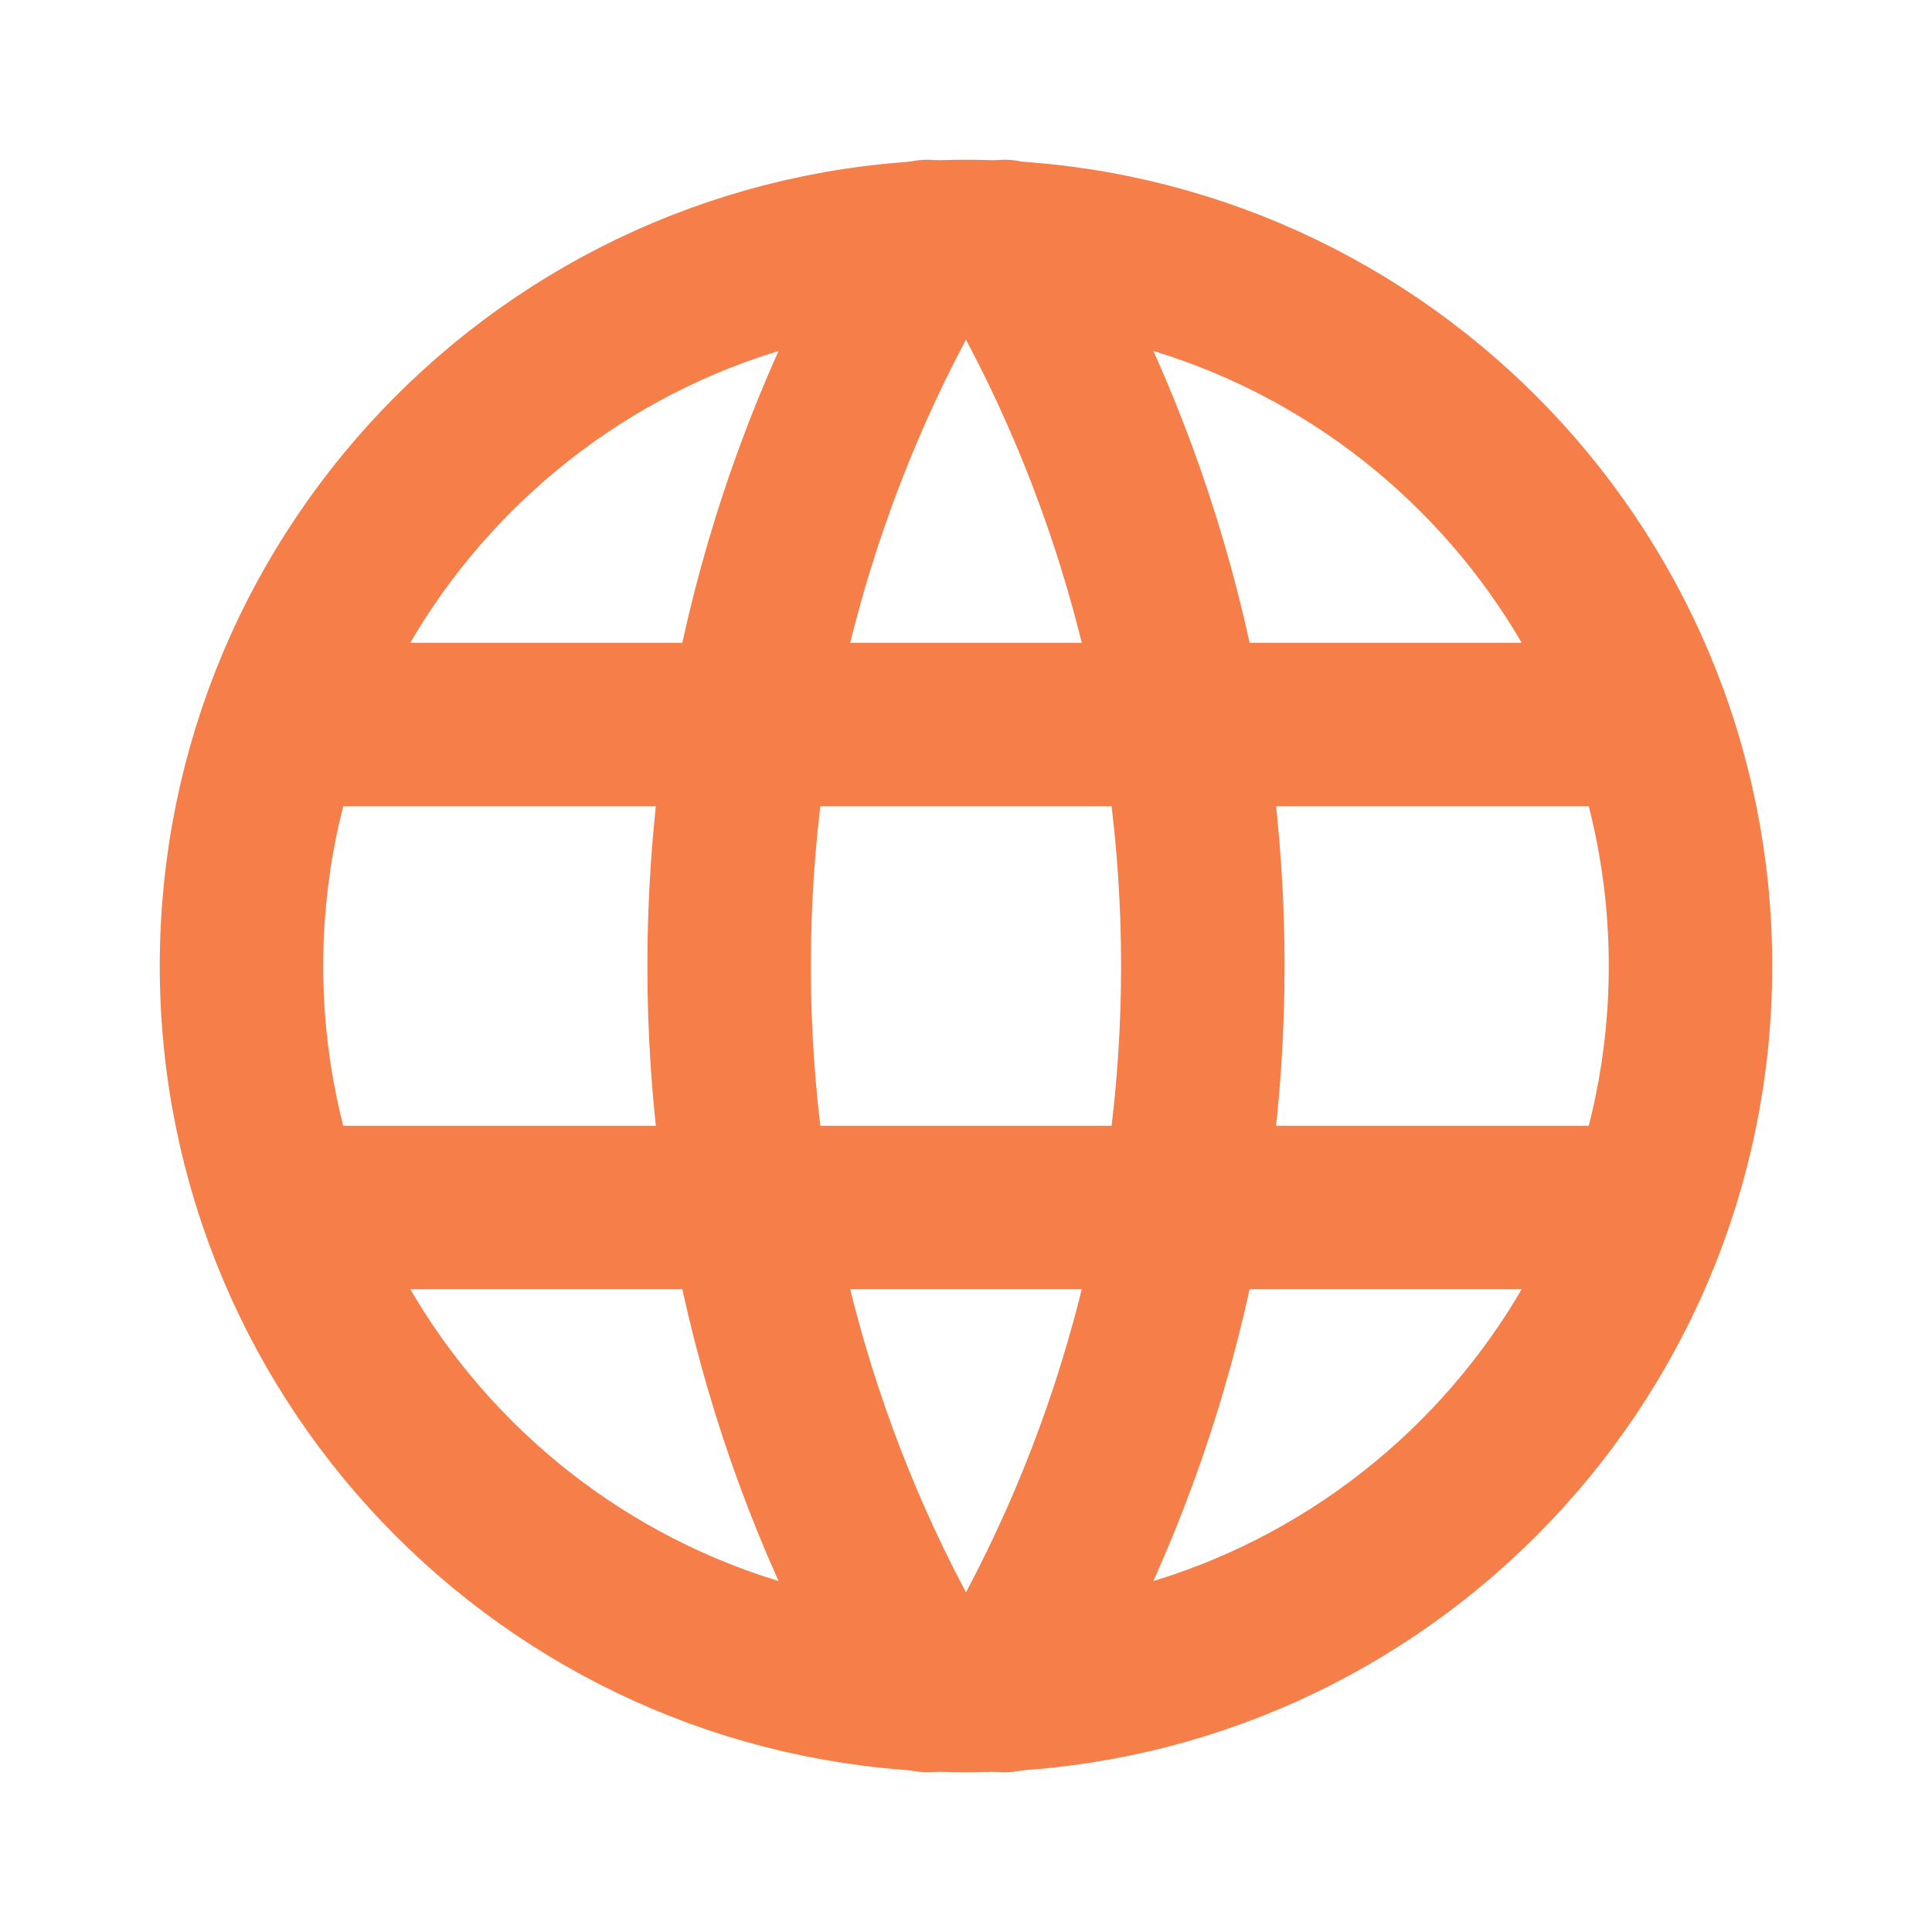
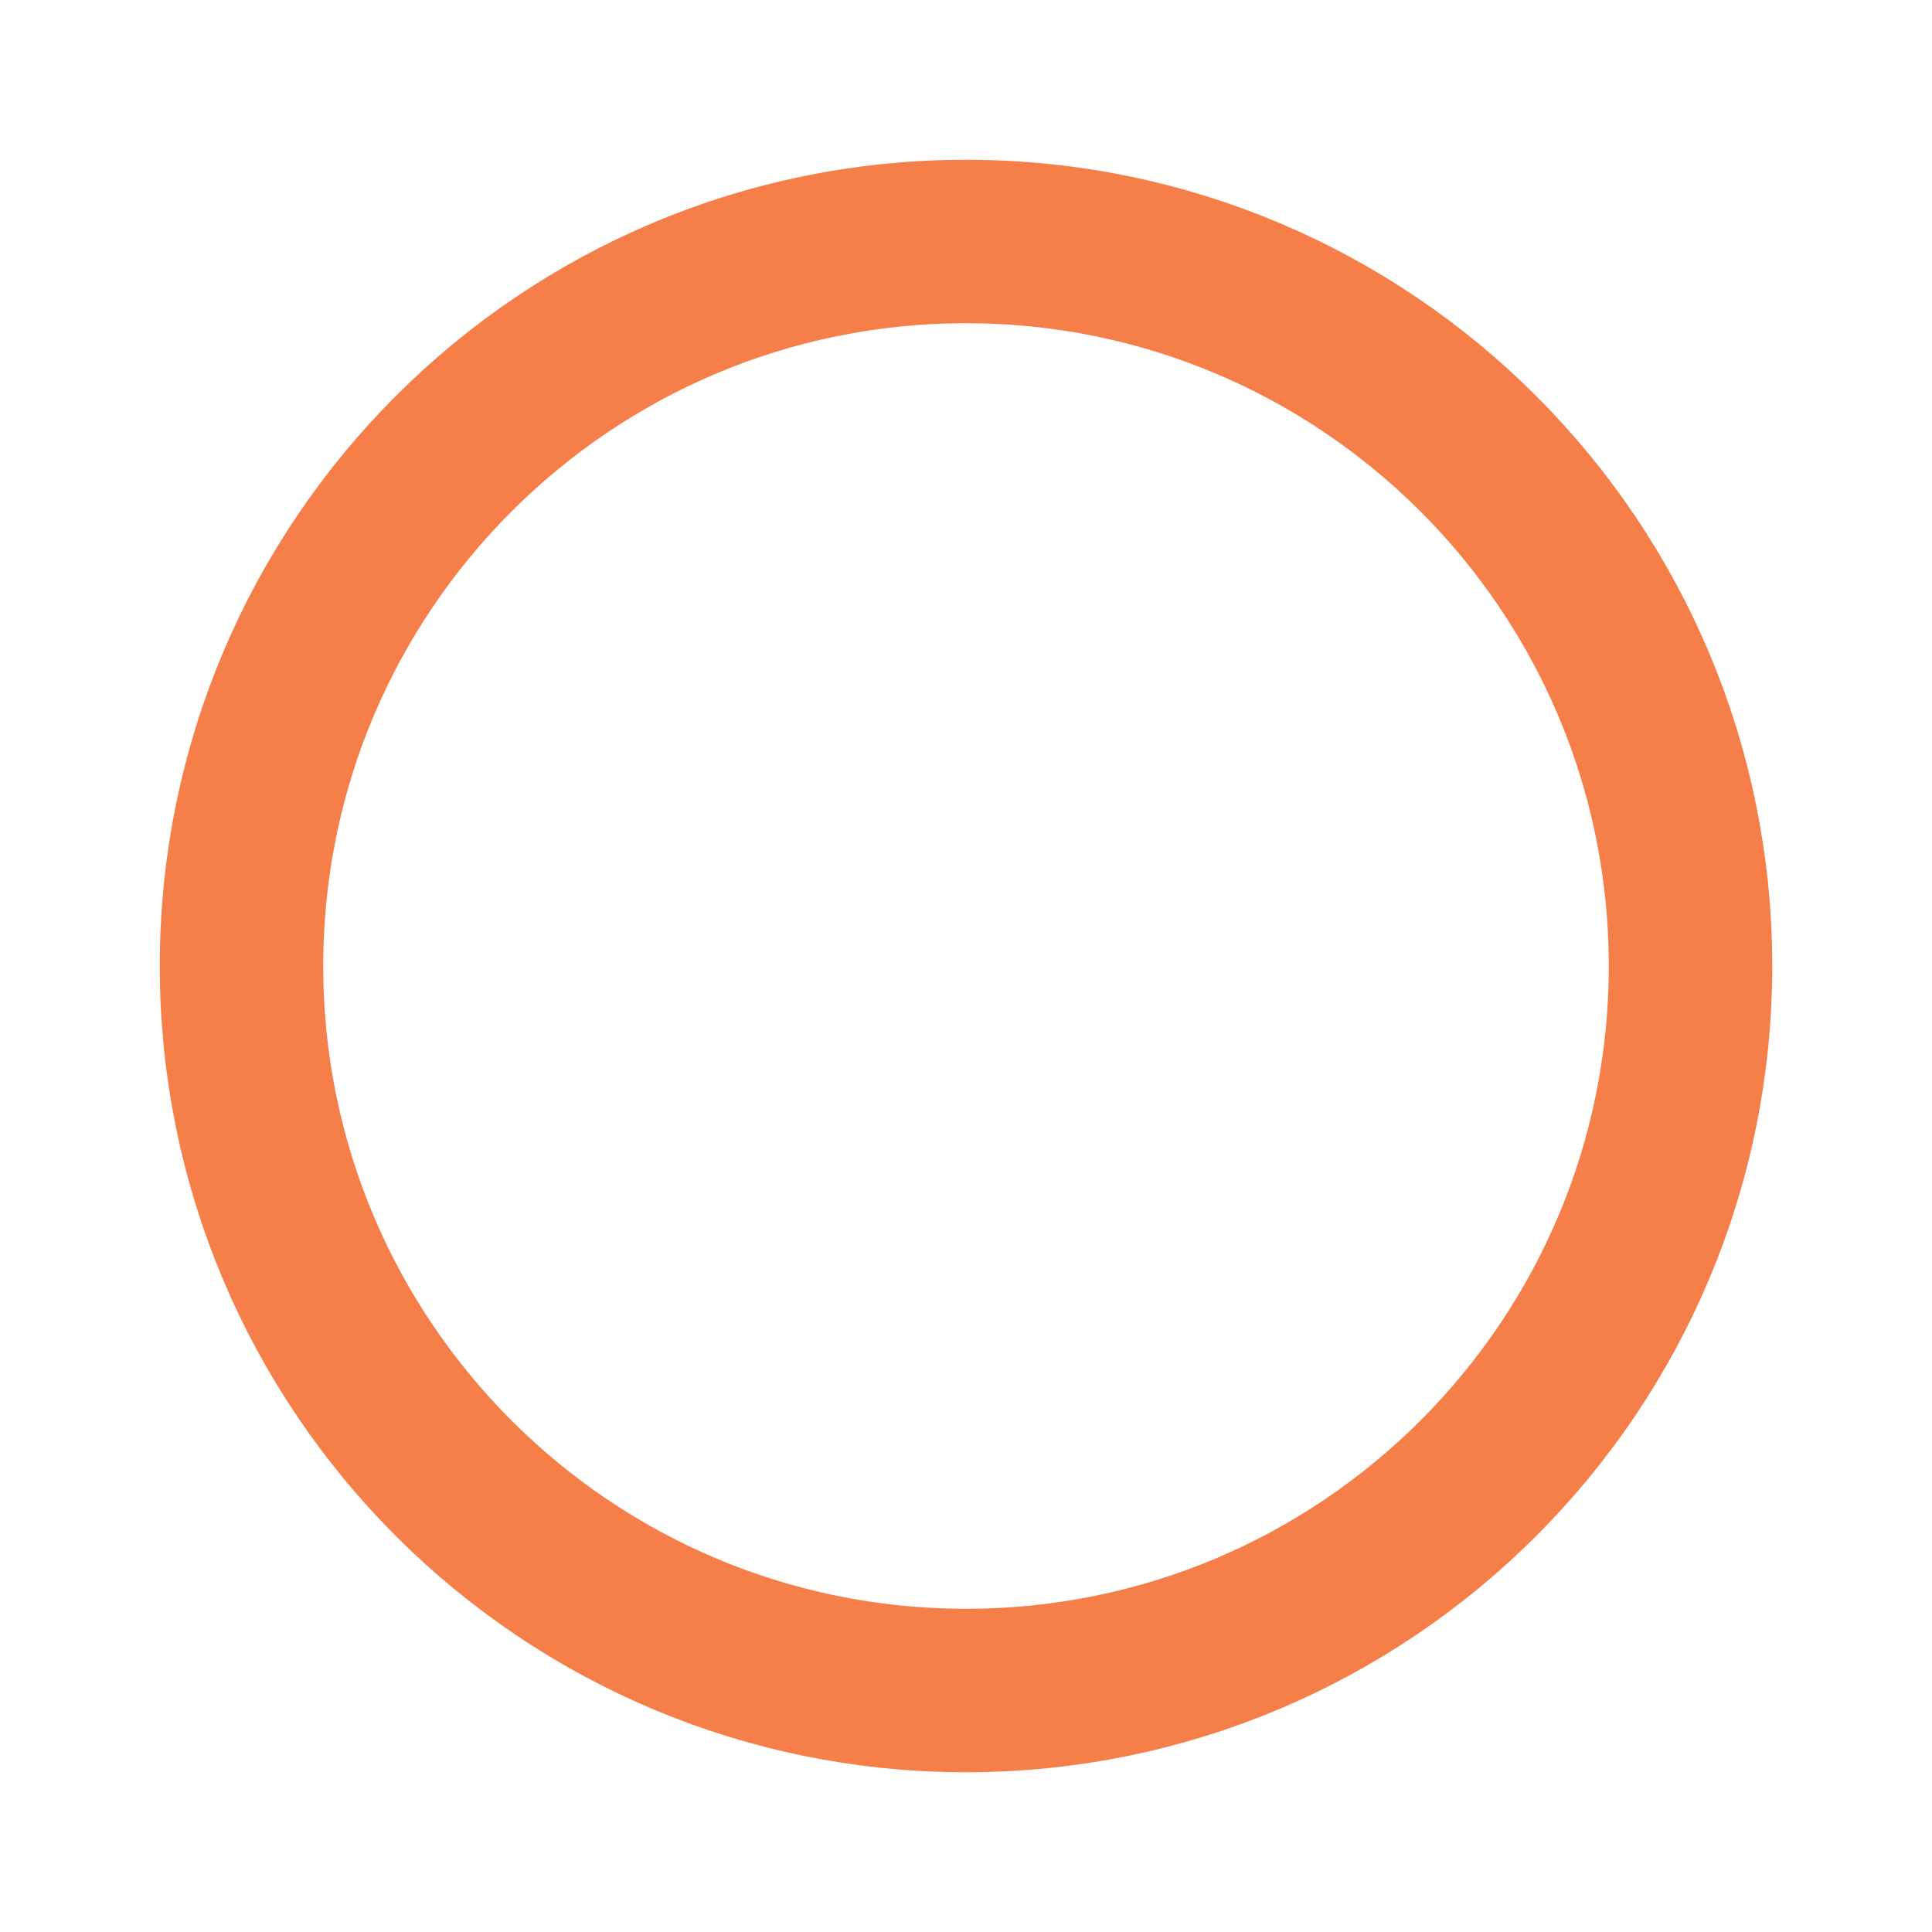
<svg xmlns="http://www.w3.org/2000/svg" width="65" height="65" viewBox="0 0 65 65" fill="none">
-   <path d="M32.5 56.875C45.962 56.875 56.875 45.962 56.875 32.5C56.875 19.038 45.962 8.125 32.5 8.125C19.038 8.125 8.125 19.038 8.125 32.5C8.125 45.962 19.038 56.875 32.5 56.875Z" stroke="#F67E49" stroke-width="5.5" stroke-linecap="round" stroke-linejoin="round" />
-   <path d="M10.749 24.375H54.249M10.749 40.625H54.249M31.204 8.125C26.842 15.436 24.53 23.882 24.53 32.5C24.53 41.118 26.842 49.564 31.204 56.875M33.794 8.125C38.156 15.436 40.468 23.882 40.468 32.5C40.468 41.118 38.156 49.564 33.794 56.875" stroke="#F67E49" stroke-width="5.5" stroke-linecap="round" stroke-linejoin="round" />
+   <path d="M32.5 56.875C45.962 56.875 56.875 45.962 56.875 32.5C56.875 19.038 45.962 8.125 32.5 8.125C19.038 8.125 8.125 19.038 8.125 32.5C8.125 45.962 19.038 56.875 32.5 56.875" stroke="#F67E49" stroke-width="5.5" stroke-linecap="round" stroke-linejoin="round" />
</svg>